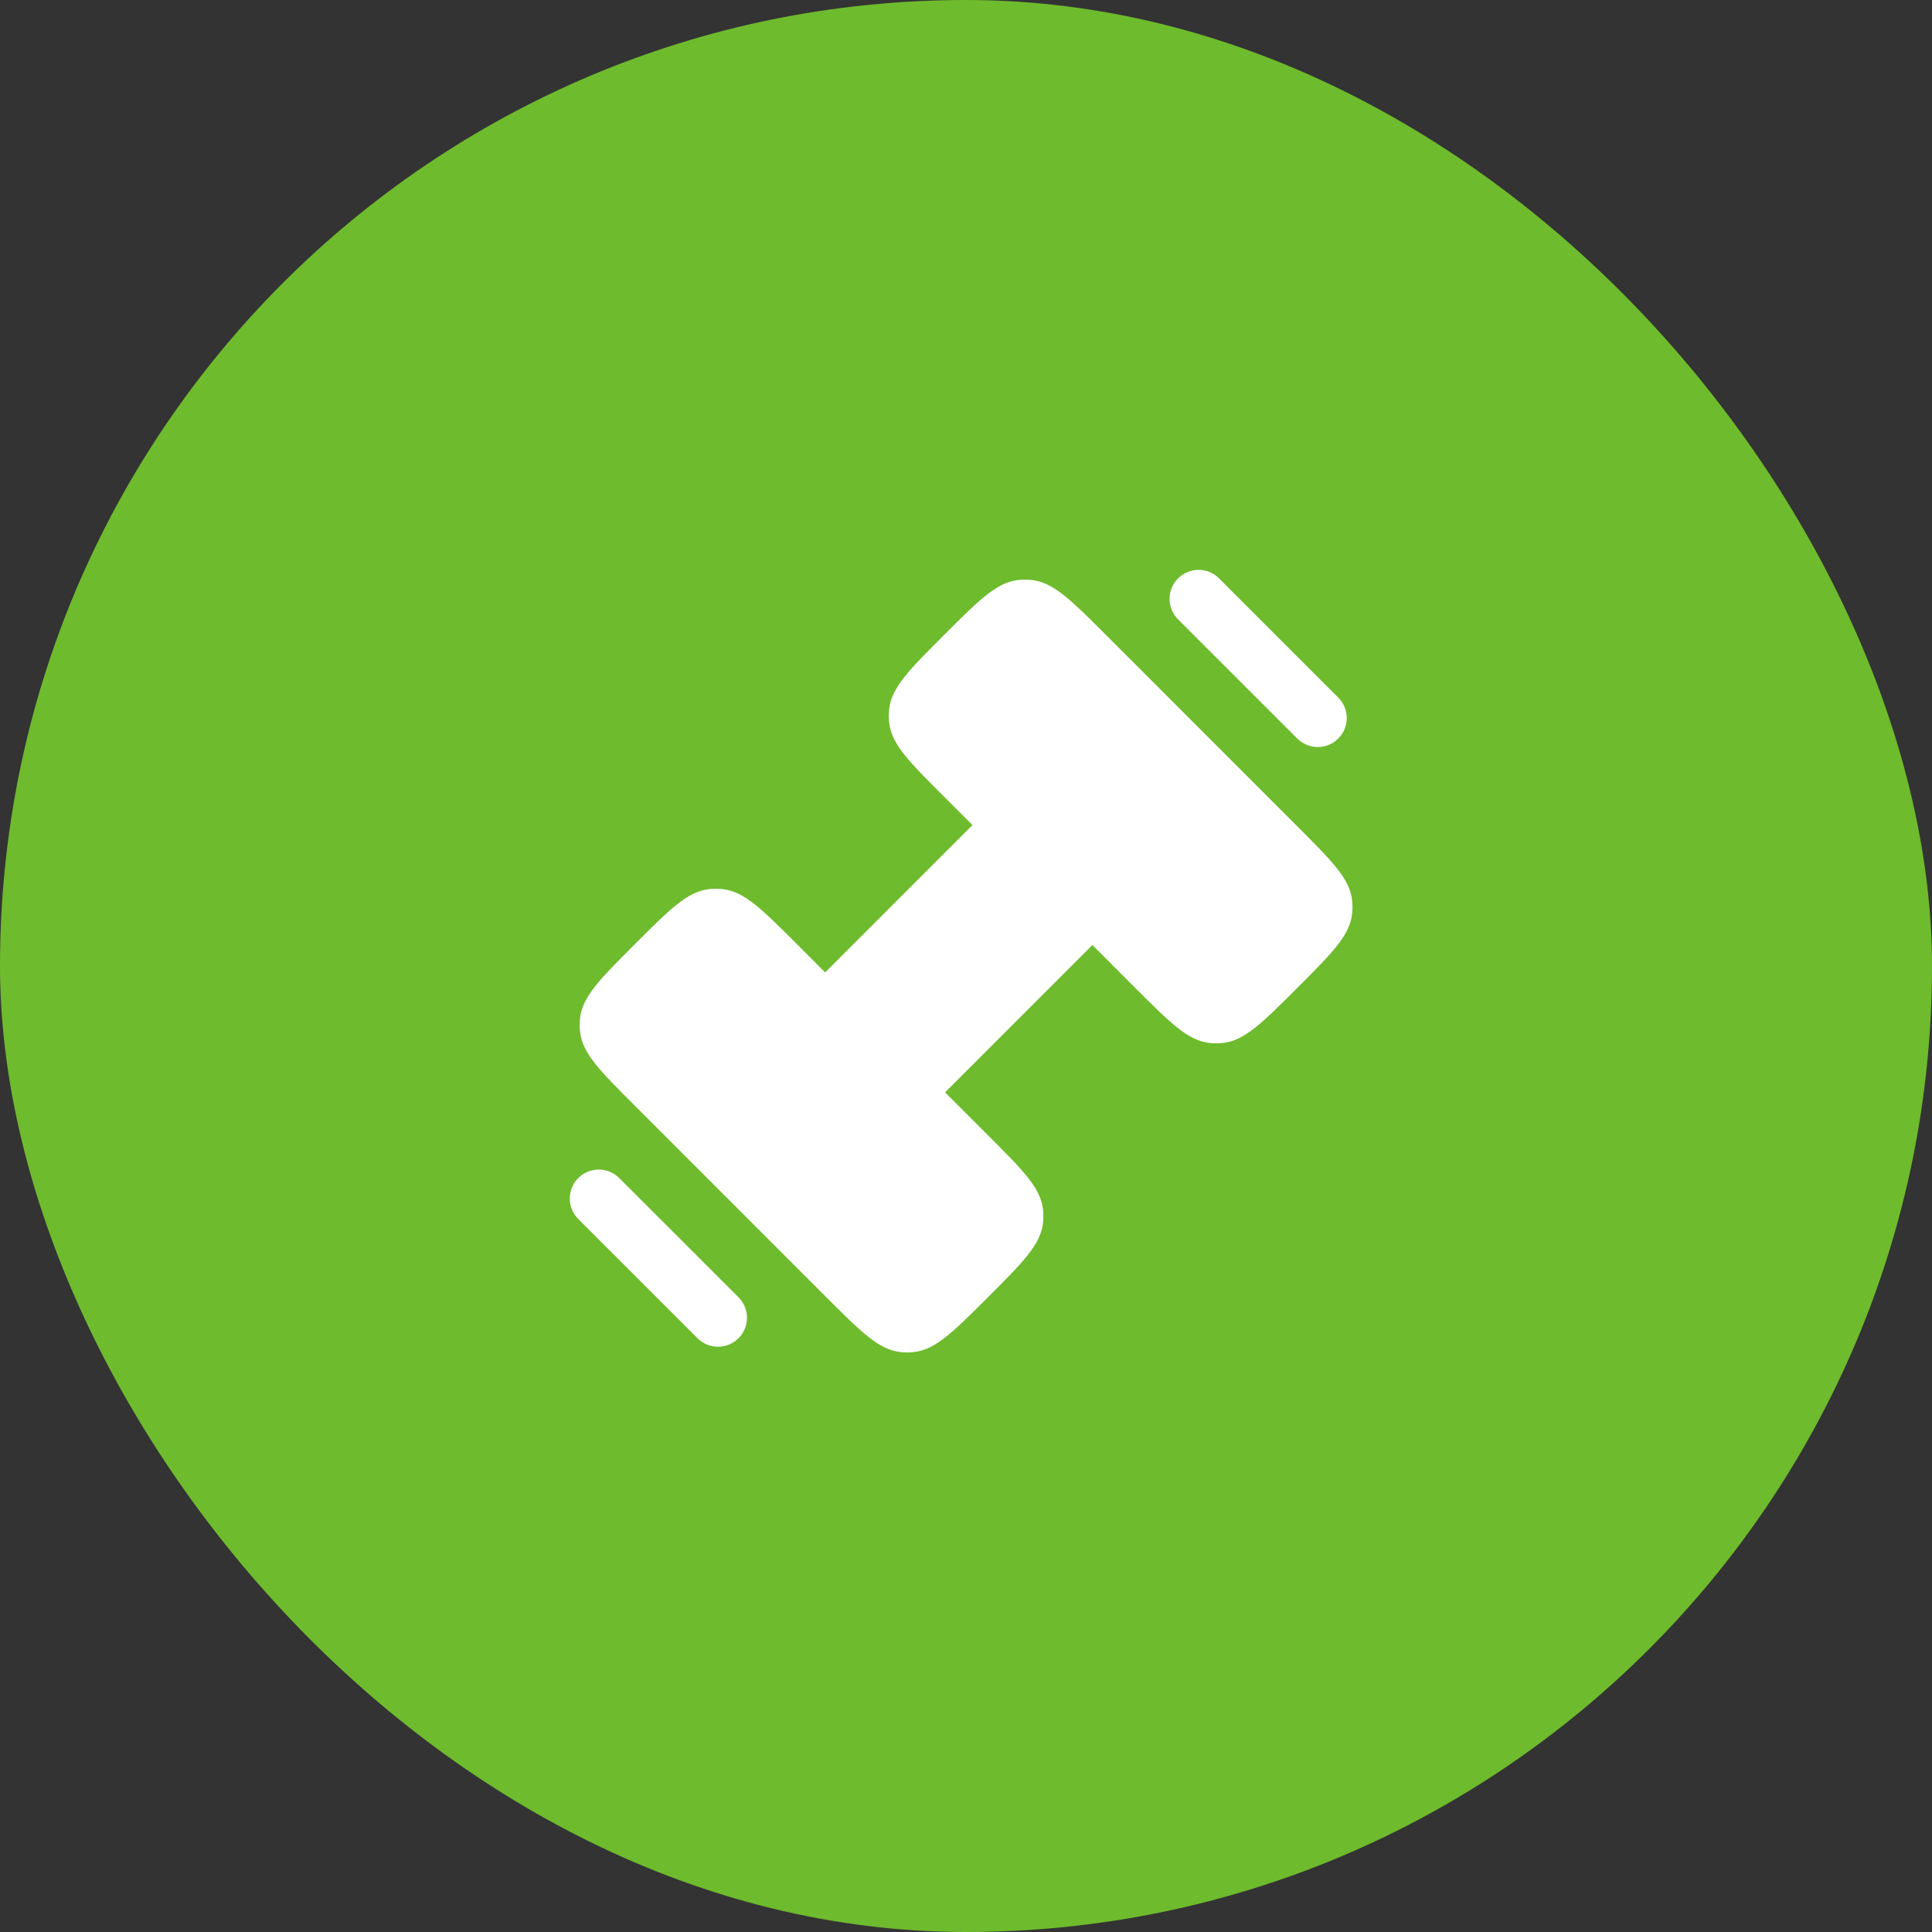
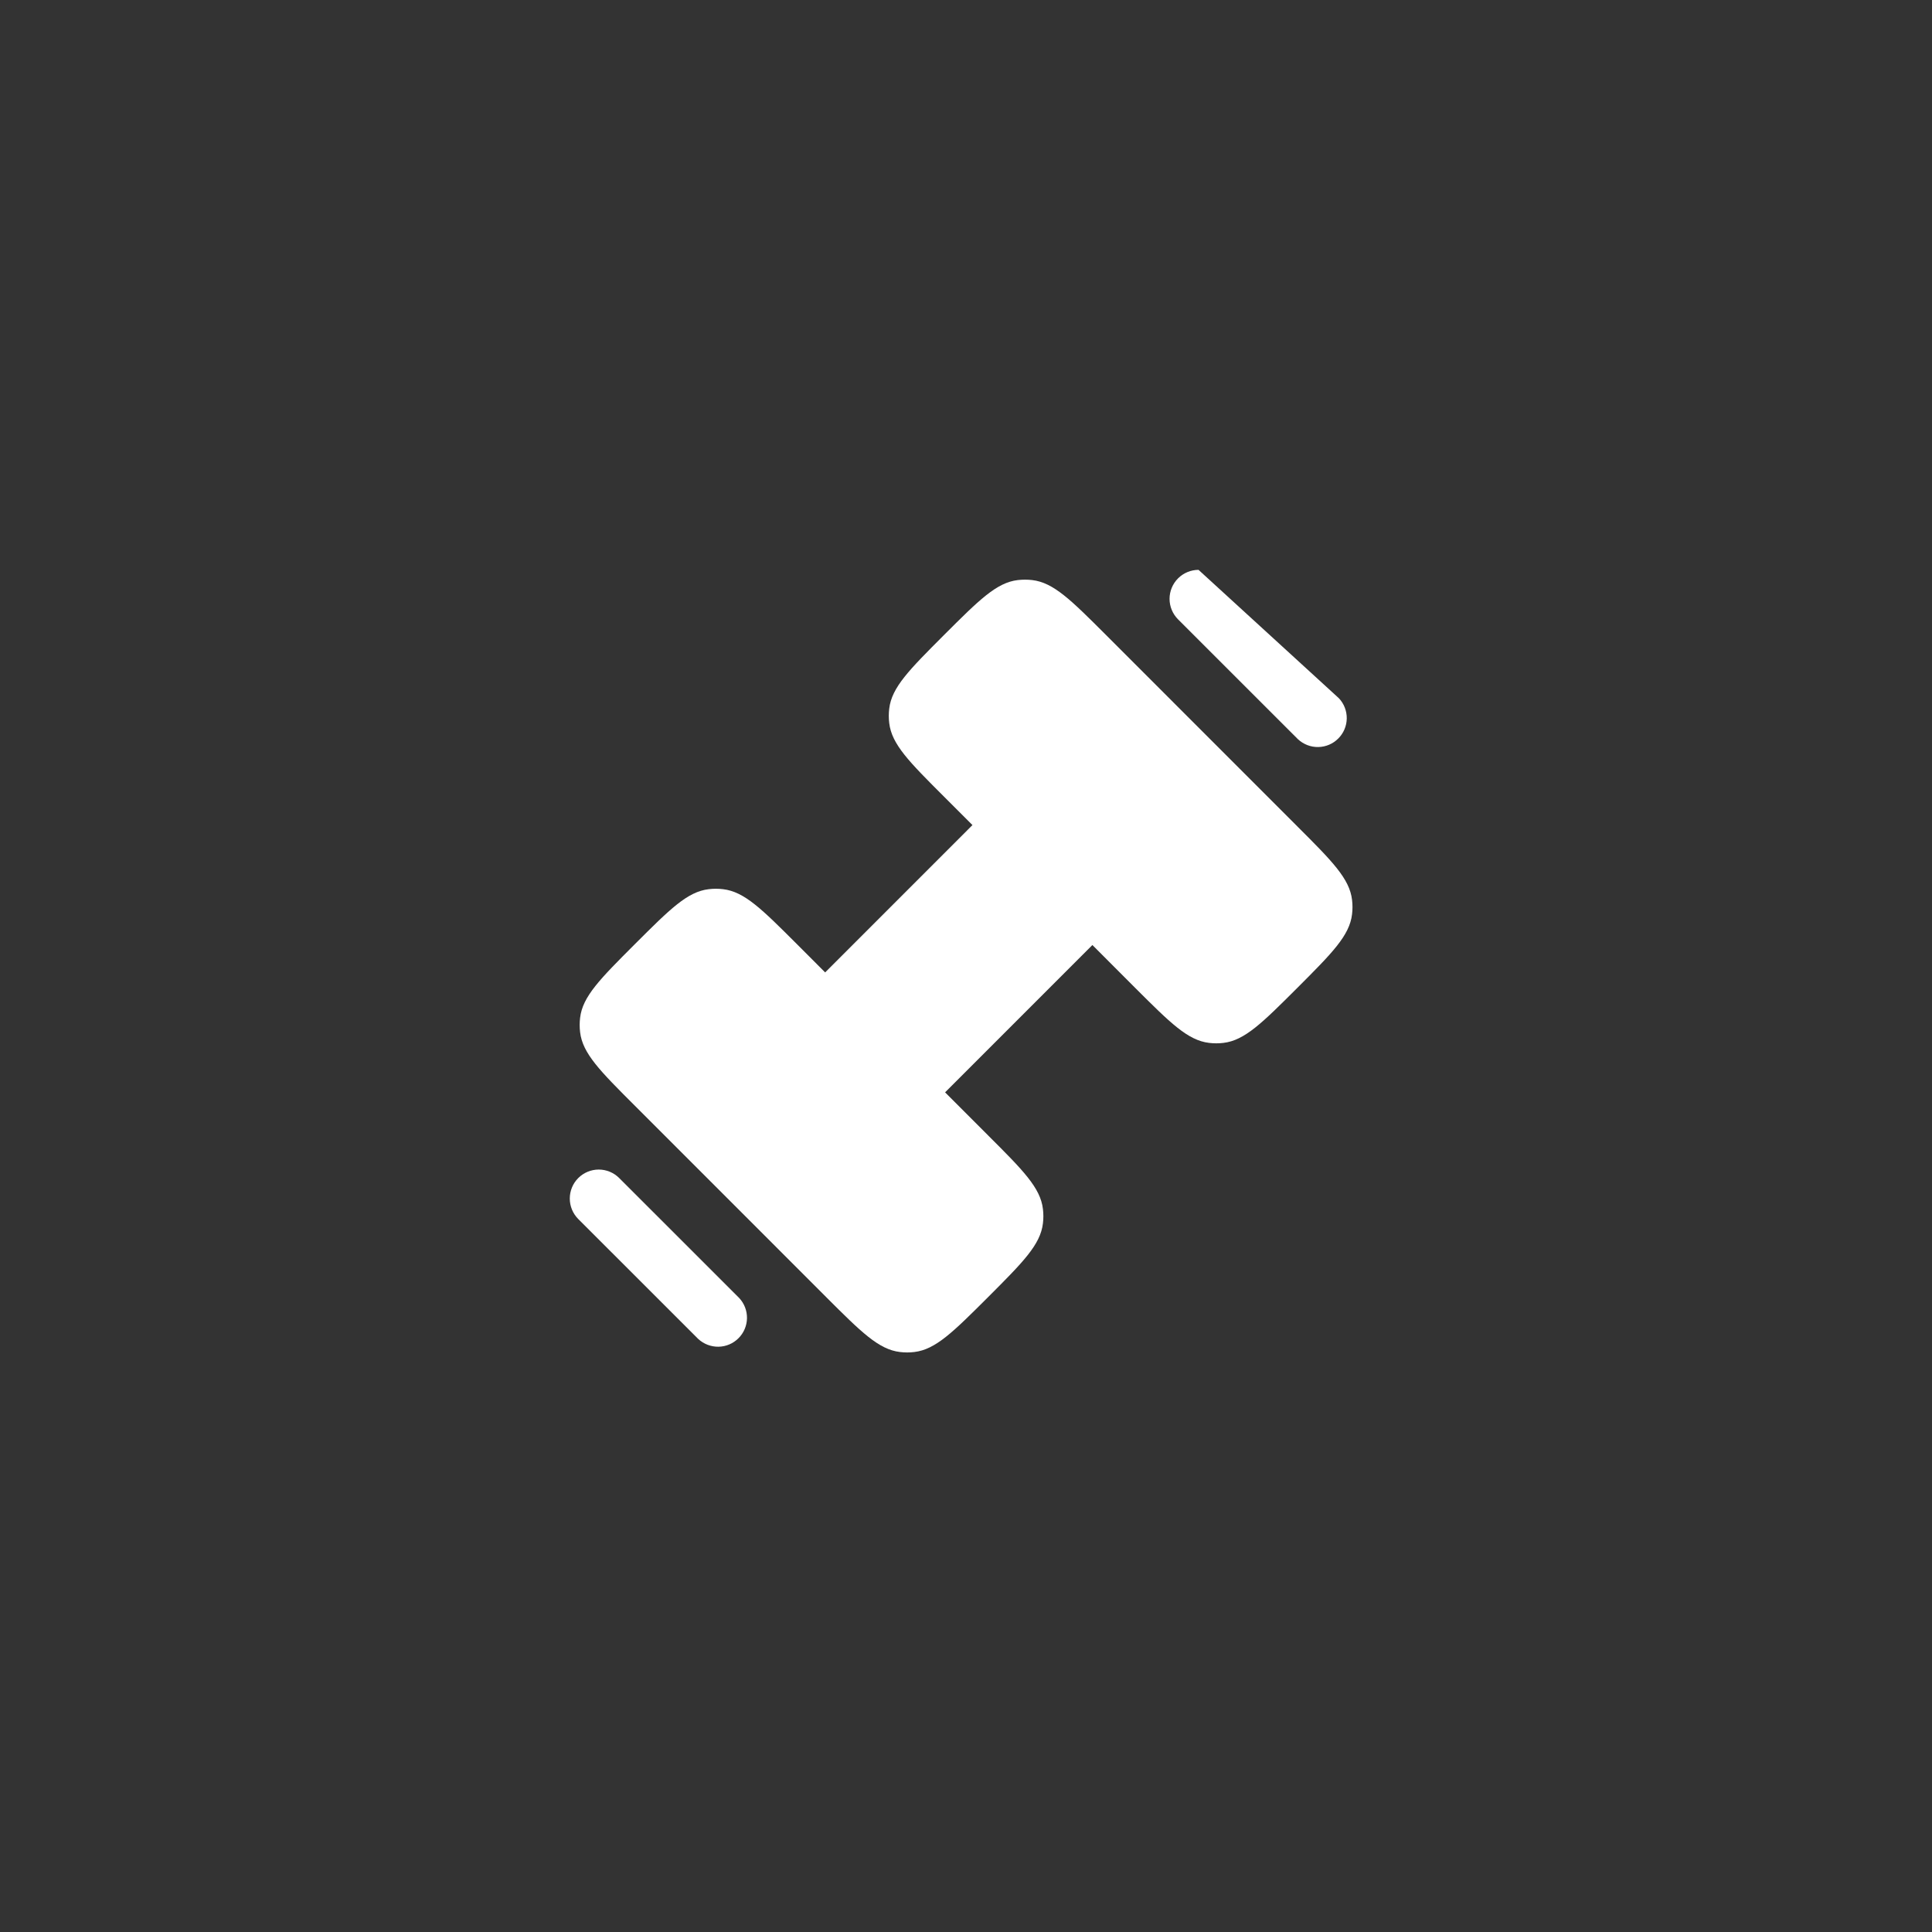
<svg xmlns="http://www.w3.org/2000/svg" width="50" height="50" viewBox="0 0 50 50" fill="none">
  <rect x="0" y="0" width="50" height="50" fill="#333333" stroke="none" />
-   <rect width="50" height="50" rx="25" fill="#6EBB2D" />
  <path d="M21.381 33.568L16.434 28.62C15.529 27.716 15.077 27.264 15.013 26.712C14.998 26.589 14.998 26.464 15.013 26.341C15.077 25.789 15.529 25.336 16.433 24.432C17.338 23.528 17.79 23.076 18.342 23.012C18.466 22.997 18.589 22.997 18.712 23.012C19.265 23.076 19.717 23.528 20.622 24.432L21.355 25.166L25.167 21.353L24.434 20.62C23.529 19.716 23.077 19.264 23.013 18.712C22.998 18.589 22.998 18.464 23.013 18.341C23.077 17.789 23.529 17.337 24.433 16.432C25.338 15.528 25.79 15.076 26.342 15.012C26.465 14.998 26.589 14.998 26.712 15.012C27.265 15.076 27.717 15.528 28.622 16.432L33.57 21.382C34.475 22.286 34.927 22.738 34.991 23.29C35.006 23.414 35.006 23.538 34.991 23.66C34.927 24.213 34.475 24.665 33.571 25.57C32.666 26.473 32.214 26.925 31.662 26.99C31.539 27.005 31.415 27.005 31.292 26.99C30.739 26.925 30.287 26.473 29.382 25.57L28.271 24.457L24.459 28.27L25.57 29.382C26.475 30.286 26.927 30.738 26.991 31.29C27.006 31.414 27.006 31.538 26.991 31.66C26.927 32.213 26.475 32.665 25.571 33.57C24.666 34.473 24.214 34.925 23.662 34.99C23.539 35.005 23.415 35.005 23.292 34.99C22.739 34.925 22.287 34.473 21.382 33.57" fill="white" />
-   <path fill-rule="evenodd" clip-rule="evenodd" d="M30.488 14.968C30.629 14.827 30.82 14.748 31.018 14.748C31.217 14.748 31.408 14.827 31.548 14.968L34.652 18.072C34.785 18.214 34.857 18.402 34.854 18.596C34.85 18.791 34.772 18.976 34.634 19.113C34.497 19.251 34.311 19.33 34.117 19.333C33.923 19.337 33.735 19.264 33.592 19.132L30.487 16.028C30.347 15.887 30.268 15.697 30.268 15.498C30.268 15.299 30.348 15.108 30.488 14.968ZM14.965 30.488C15.106 30.347 15.297 30.268 15.495 30.268C15.694 30.268 15.885 30.347 16.025 30.488L19.13 33.592C19.263 33.734 19.335 33.922 19.332 34.116C19.328 34.311 19.25 34.496 19.112 34.633C18.975 34.771 18.789 34.85 18.595 34.853C18.401 34.856 18.213 34.784 18.07 34.652L14.965 31.548C14.825 31.407 14.746 31.217 14.746 31.018C14.746 30.819 14.825 30.628 14.965 30.488Z" fill="white" />
+   <path fill-rule="evenodd" clip-rule="evenodd" d="M30.488 14.968C30.629 14.827 30.82 14.748 31.018 14.748L34.652 18.072C34.785 18.214 34.857 18.402 34.854 18.596C34.85 18.791 34.772 18.976 34.634 19.113C34.497 19.251 34.311 19.33 34.117 19.333C33.923 19.337 33.735 19.264 33.592 19.132L30.487 16.028C30.347 15.887 30.268 15.697 30.268 15.498C30.268 15.299 30.348 15.108 30.488 14.968ZM14.965 30.488C15.106 30.347 15.297 30.268 15.495 30.268C15.694 30.268 15.885 30.347 16.025 30.488L19.13 33.592C19.263 33.734 19.335 33.922 19.332 34.116C19.328 34.311 19.25 34.496 19.112 34.633C18.975 34.771 18.789 34.85 18.595 34.853C18.401 34.856 18.213 34.784 18.07 34.652L14.965 31.548C14.825 31.407 14.746 31.217 14.746 31.018C14.746 30.819 14.825 30.628 14.965 30.488Z" fill="white" />
</svg>